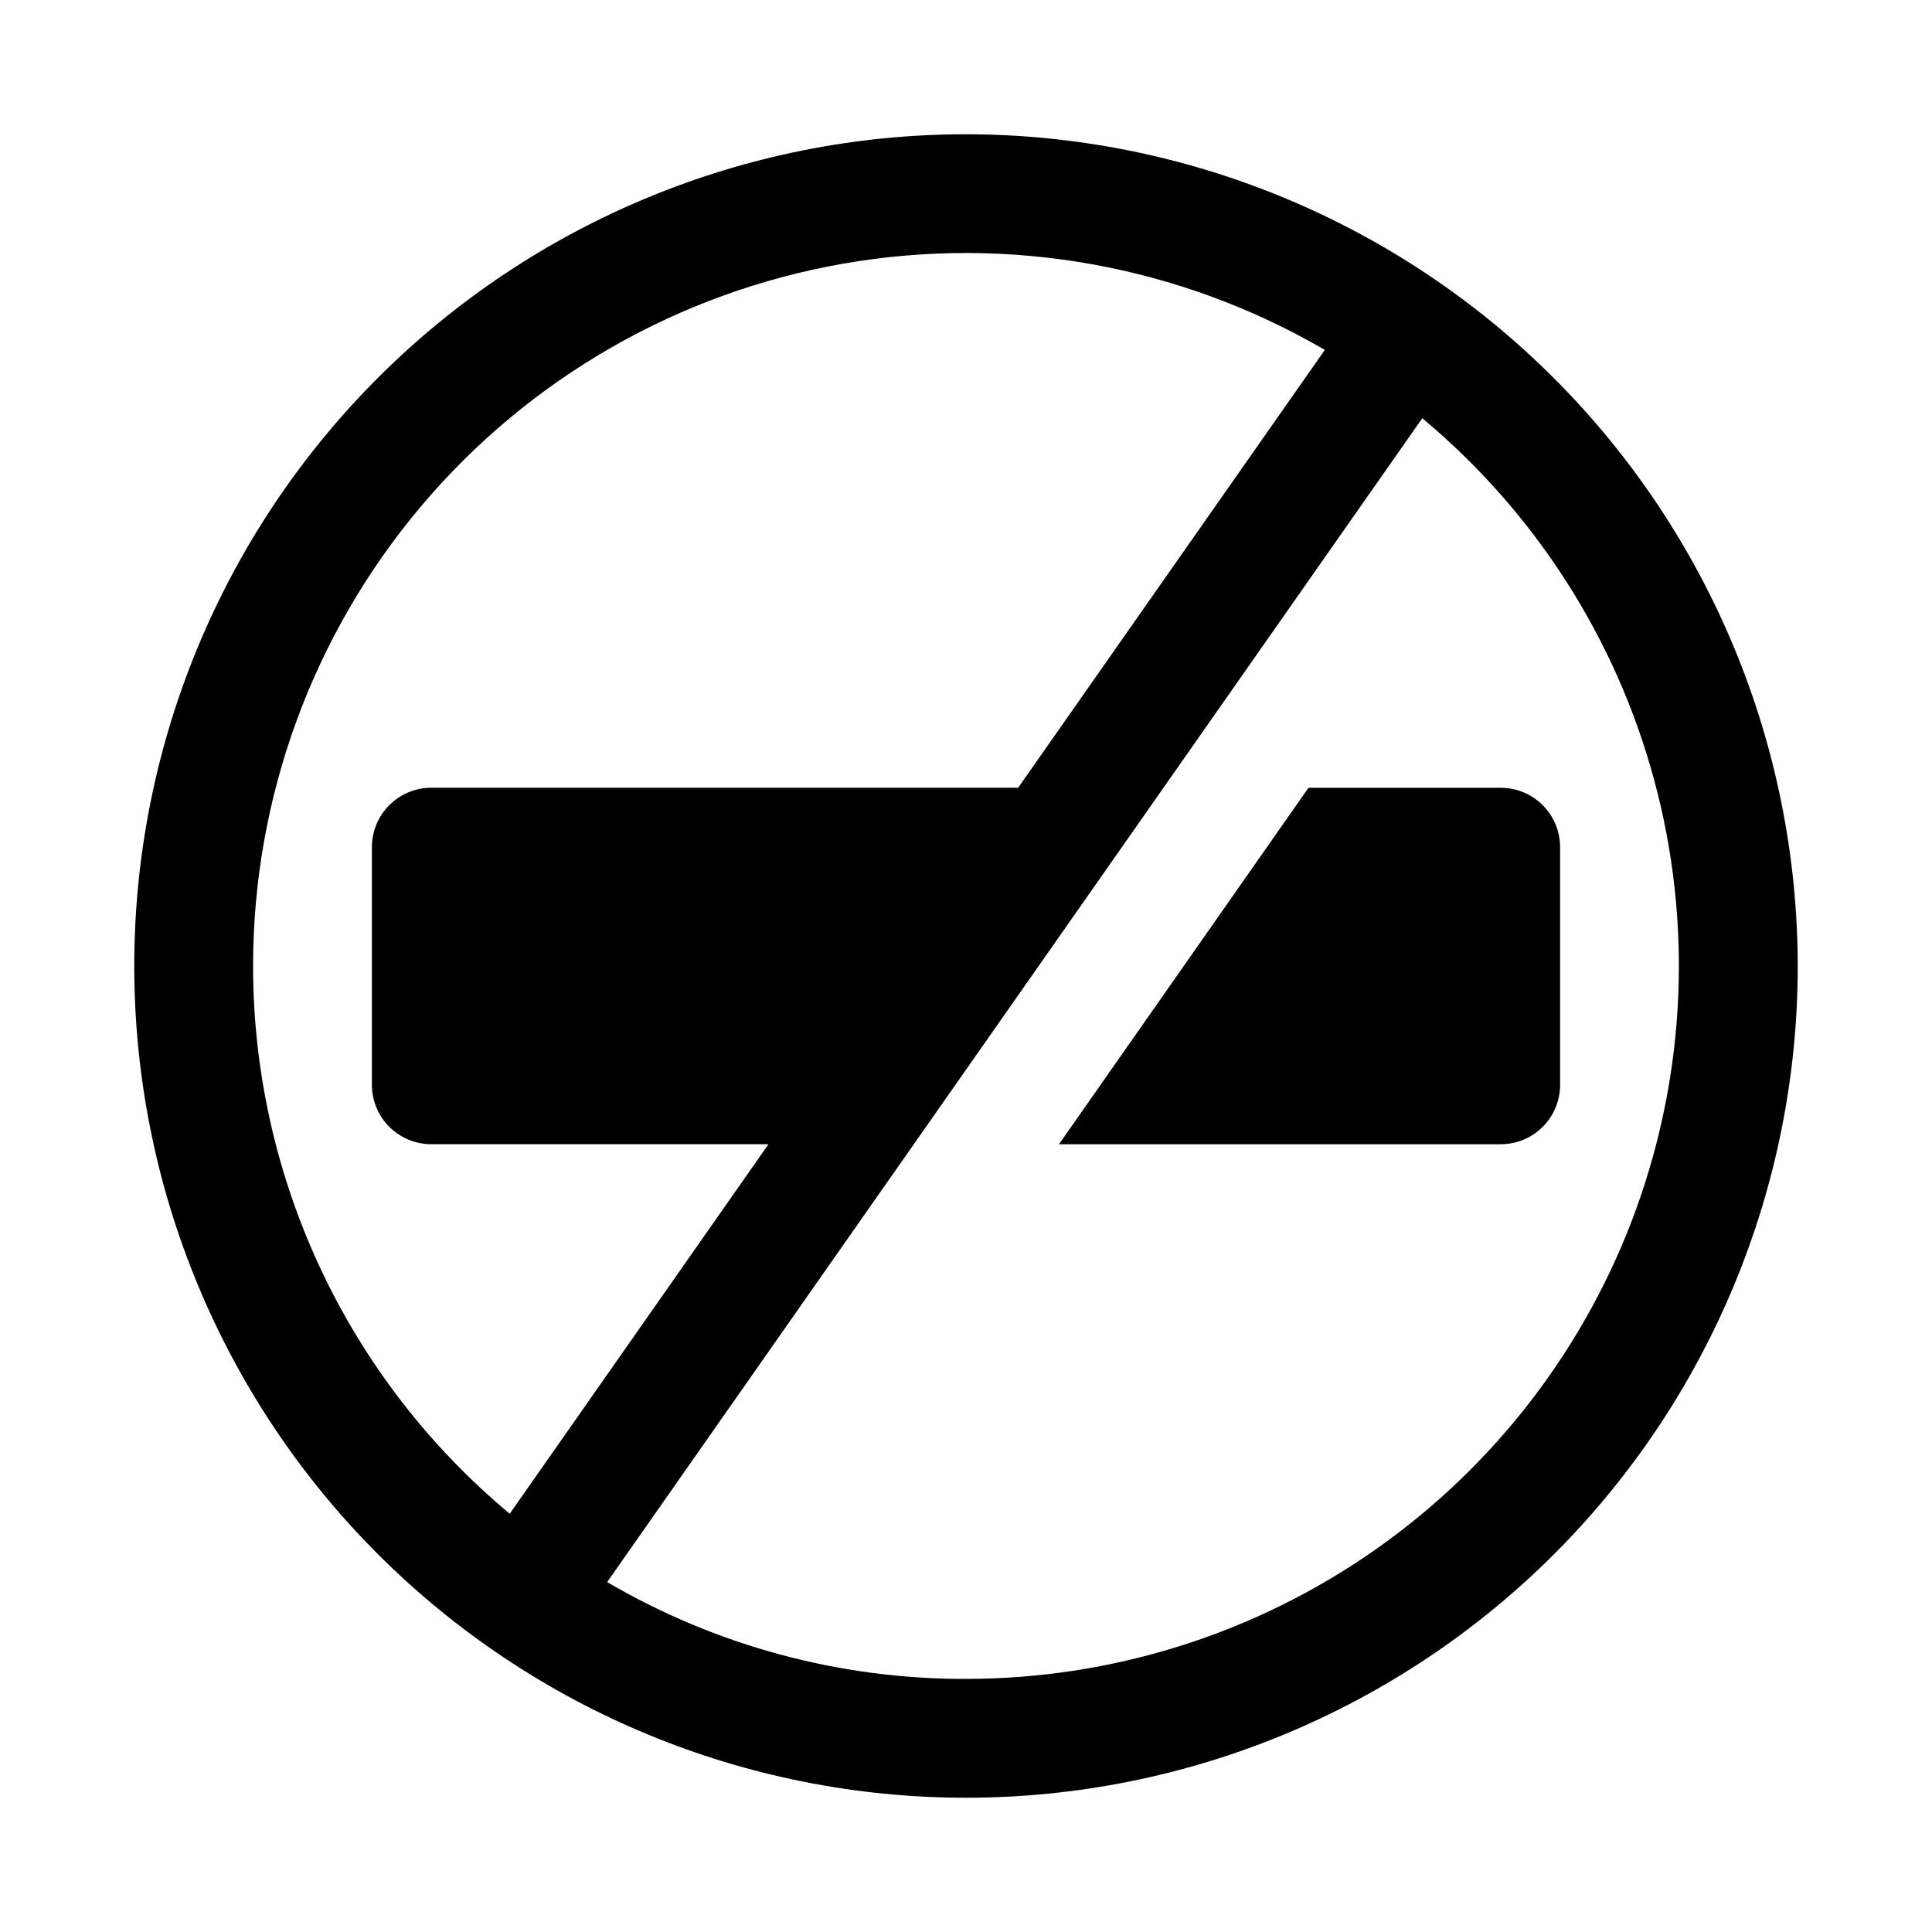
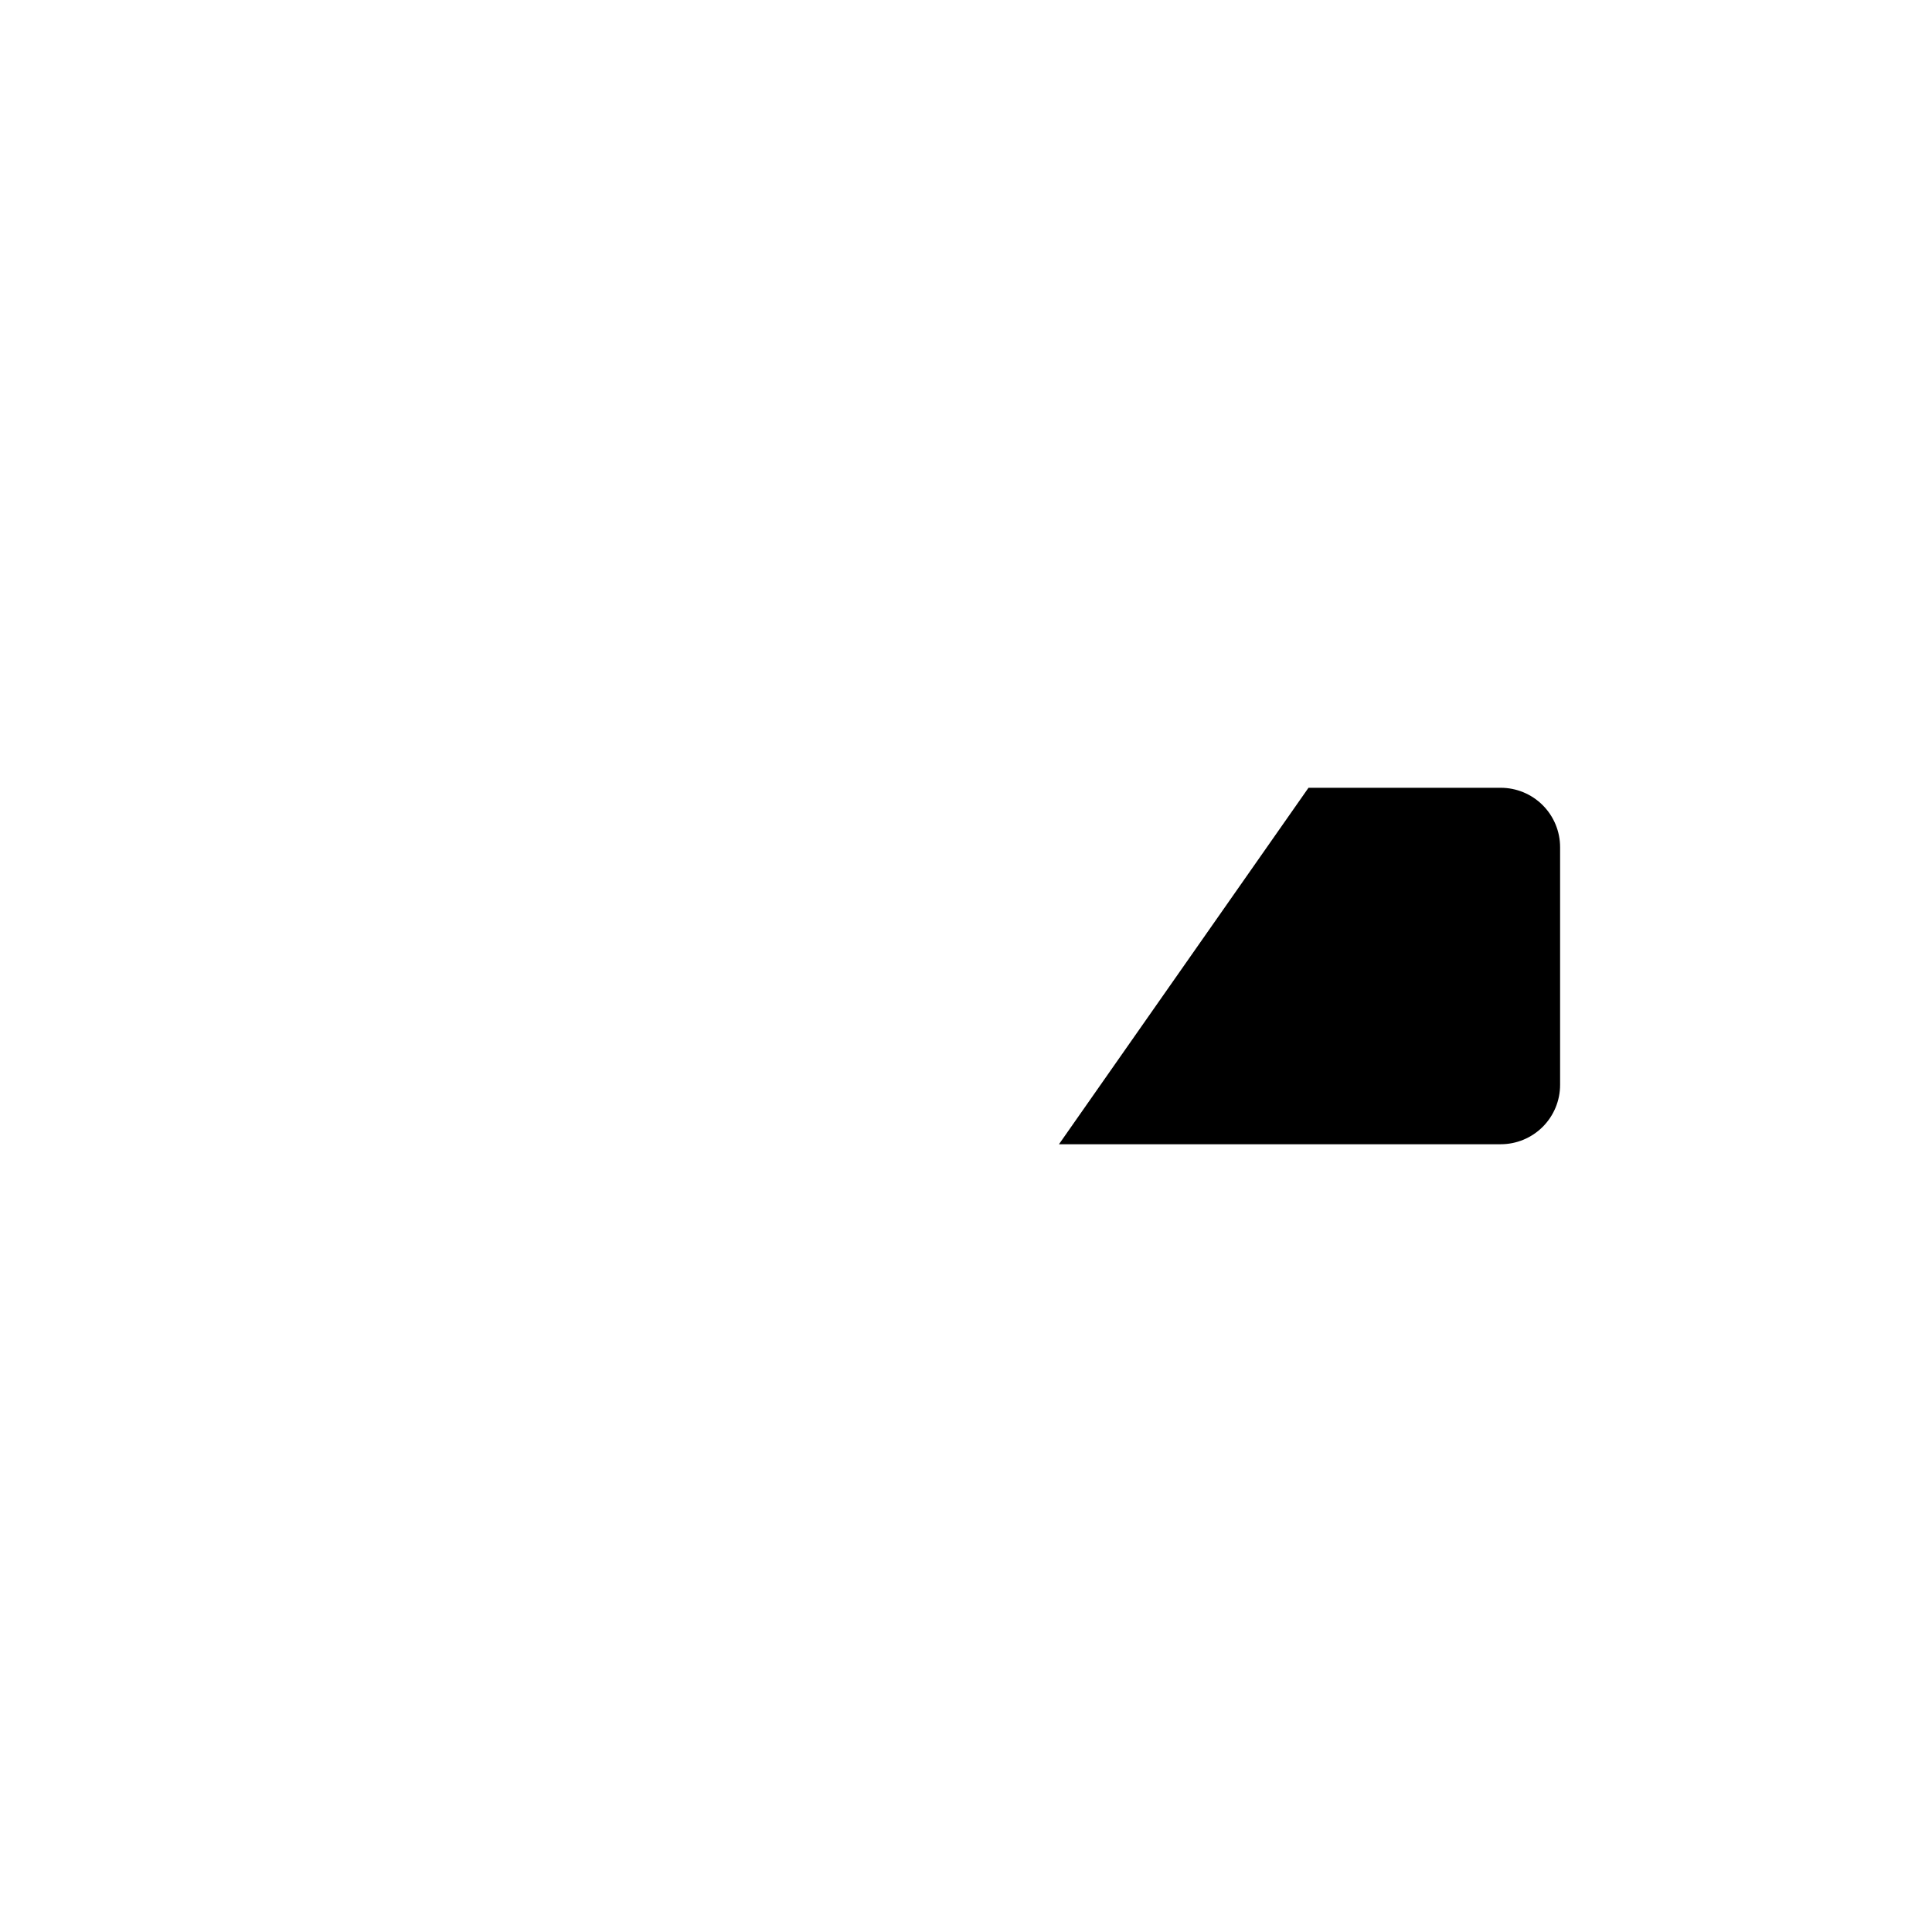
<svg xmlns="http://www.w3.org/2000/svg" fill="#000000" width="800px" height="800px" version="1.1" viewBox="144 144 512 512">
  <g>
-     <path d="m400 179.58c-58.461 0-114.52 23.223-155.86 64.559s-64.559 97.398-64.559 155.86c0 58.457 23.223 114.52 64.559 155.86 41.336 41.336 97.398 64.559 155.86 64.559 58.457 0 114.52-23.223 155.86-64.559 41.336-41.336 64.559-97.398 64.559-155.86-0.062-58.441-23.305-114.47-64.625-155.79-41.324-41.324-97.352-64.566-155.79-64.629zm-188.93 220.42c-0.004-44.504 15.703-87.578 44.352-121.64 28.648-34.055 68.398-56.902 112.24-64.52 43.848-7.617 88.973 0.488 127.43 22.891l-81.273 116.03h-155.52c-4.176 0-8.18 1.66-11.133 4.613s-4.609 6.957-4.609 11.133v62.977c0 4.176 1.656 8.18 4.609 11.133 2.953 2.949 6.957 4.609 11.133 4.609h89.363l-68.578 97.93c-21.289-17.73-38.414-39.926-50.168-65.012-11.754-25.086-17.848-52.449-17.848-80.148zm188.93 188.93c-33.422 0.082-66.254-8.777-95.094-25.66l216.01-308.43c29.832 24.852 51.285 58.293 61.434 95.77 10.152 37.48 8.508 77.176-4.707 113.68-13.215 36.512-37.355 68.066-69.145 90.367-31.785 22.301-69.668 34.266-108.5 34.266z" />
    <path d="m541.7 352.77h-50.934l-66.125 94.465h117.06c4.176 0 8.18-1.66 11.133-4.609 2.953-2.953 4.609-6.957 4.609-11.133v-62.977c0-4.176-1.656-8.18-4.609-11.133s-6.957-4.613-11.133-4.613z" />
  </g>
</svg>